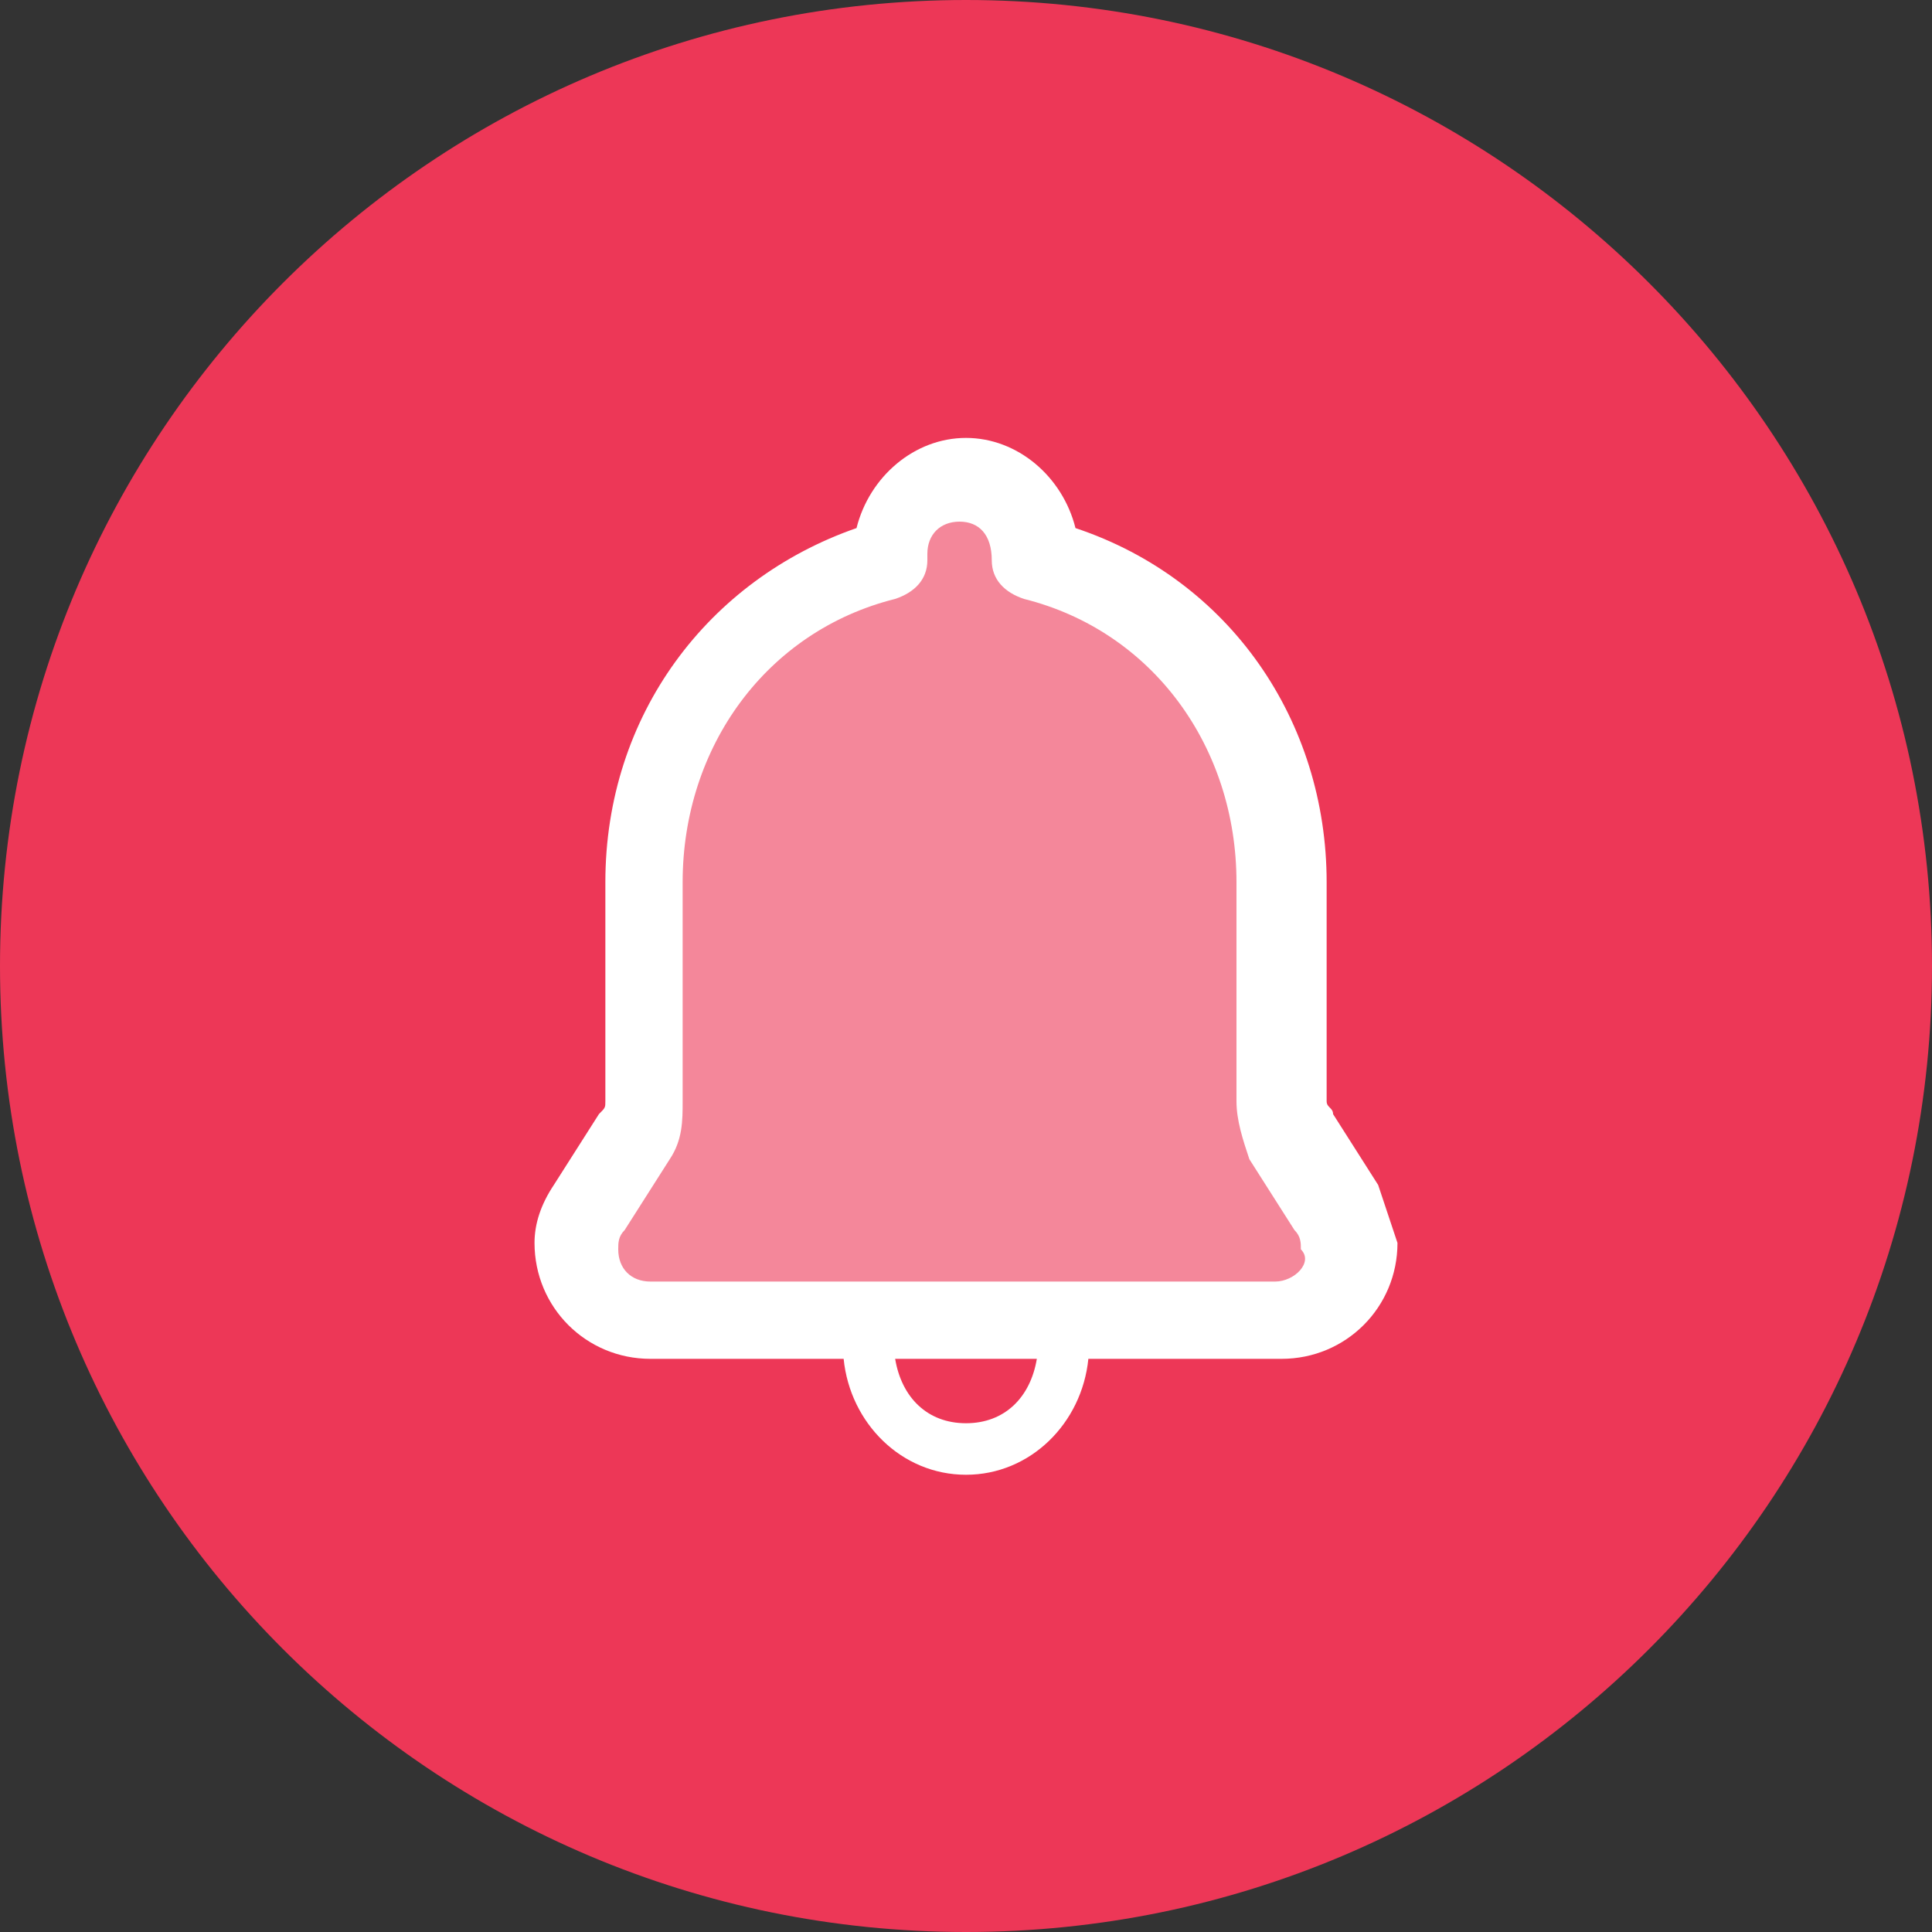
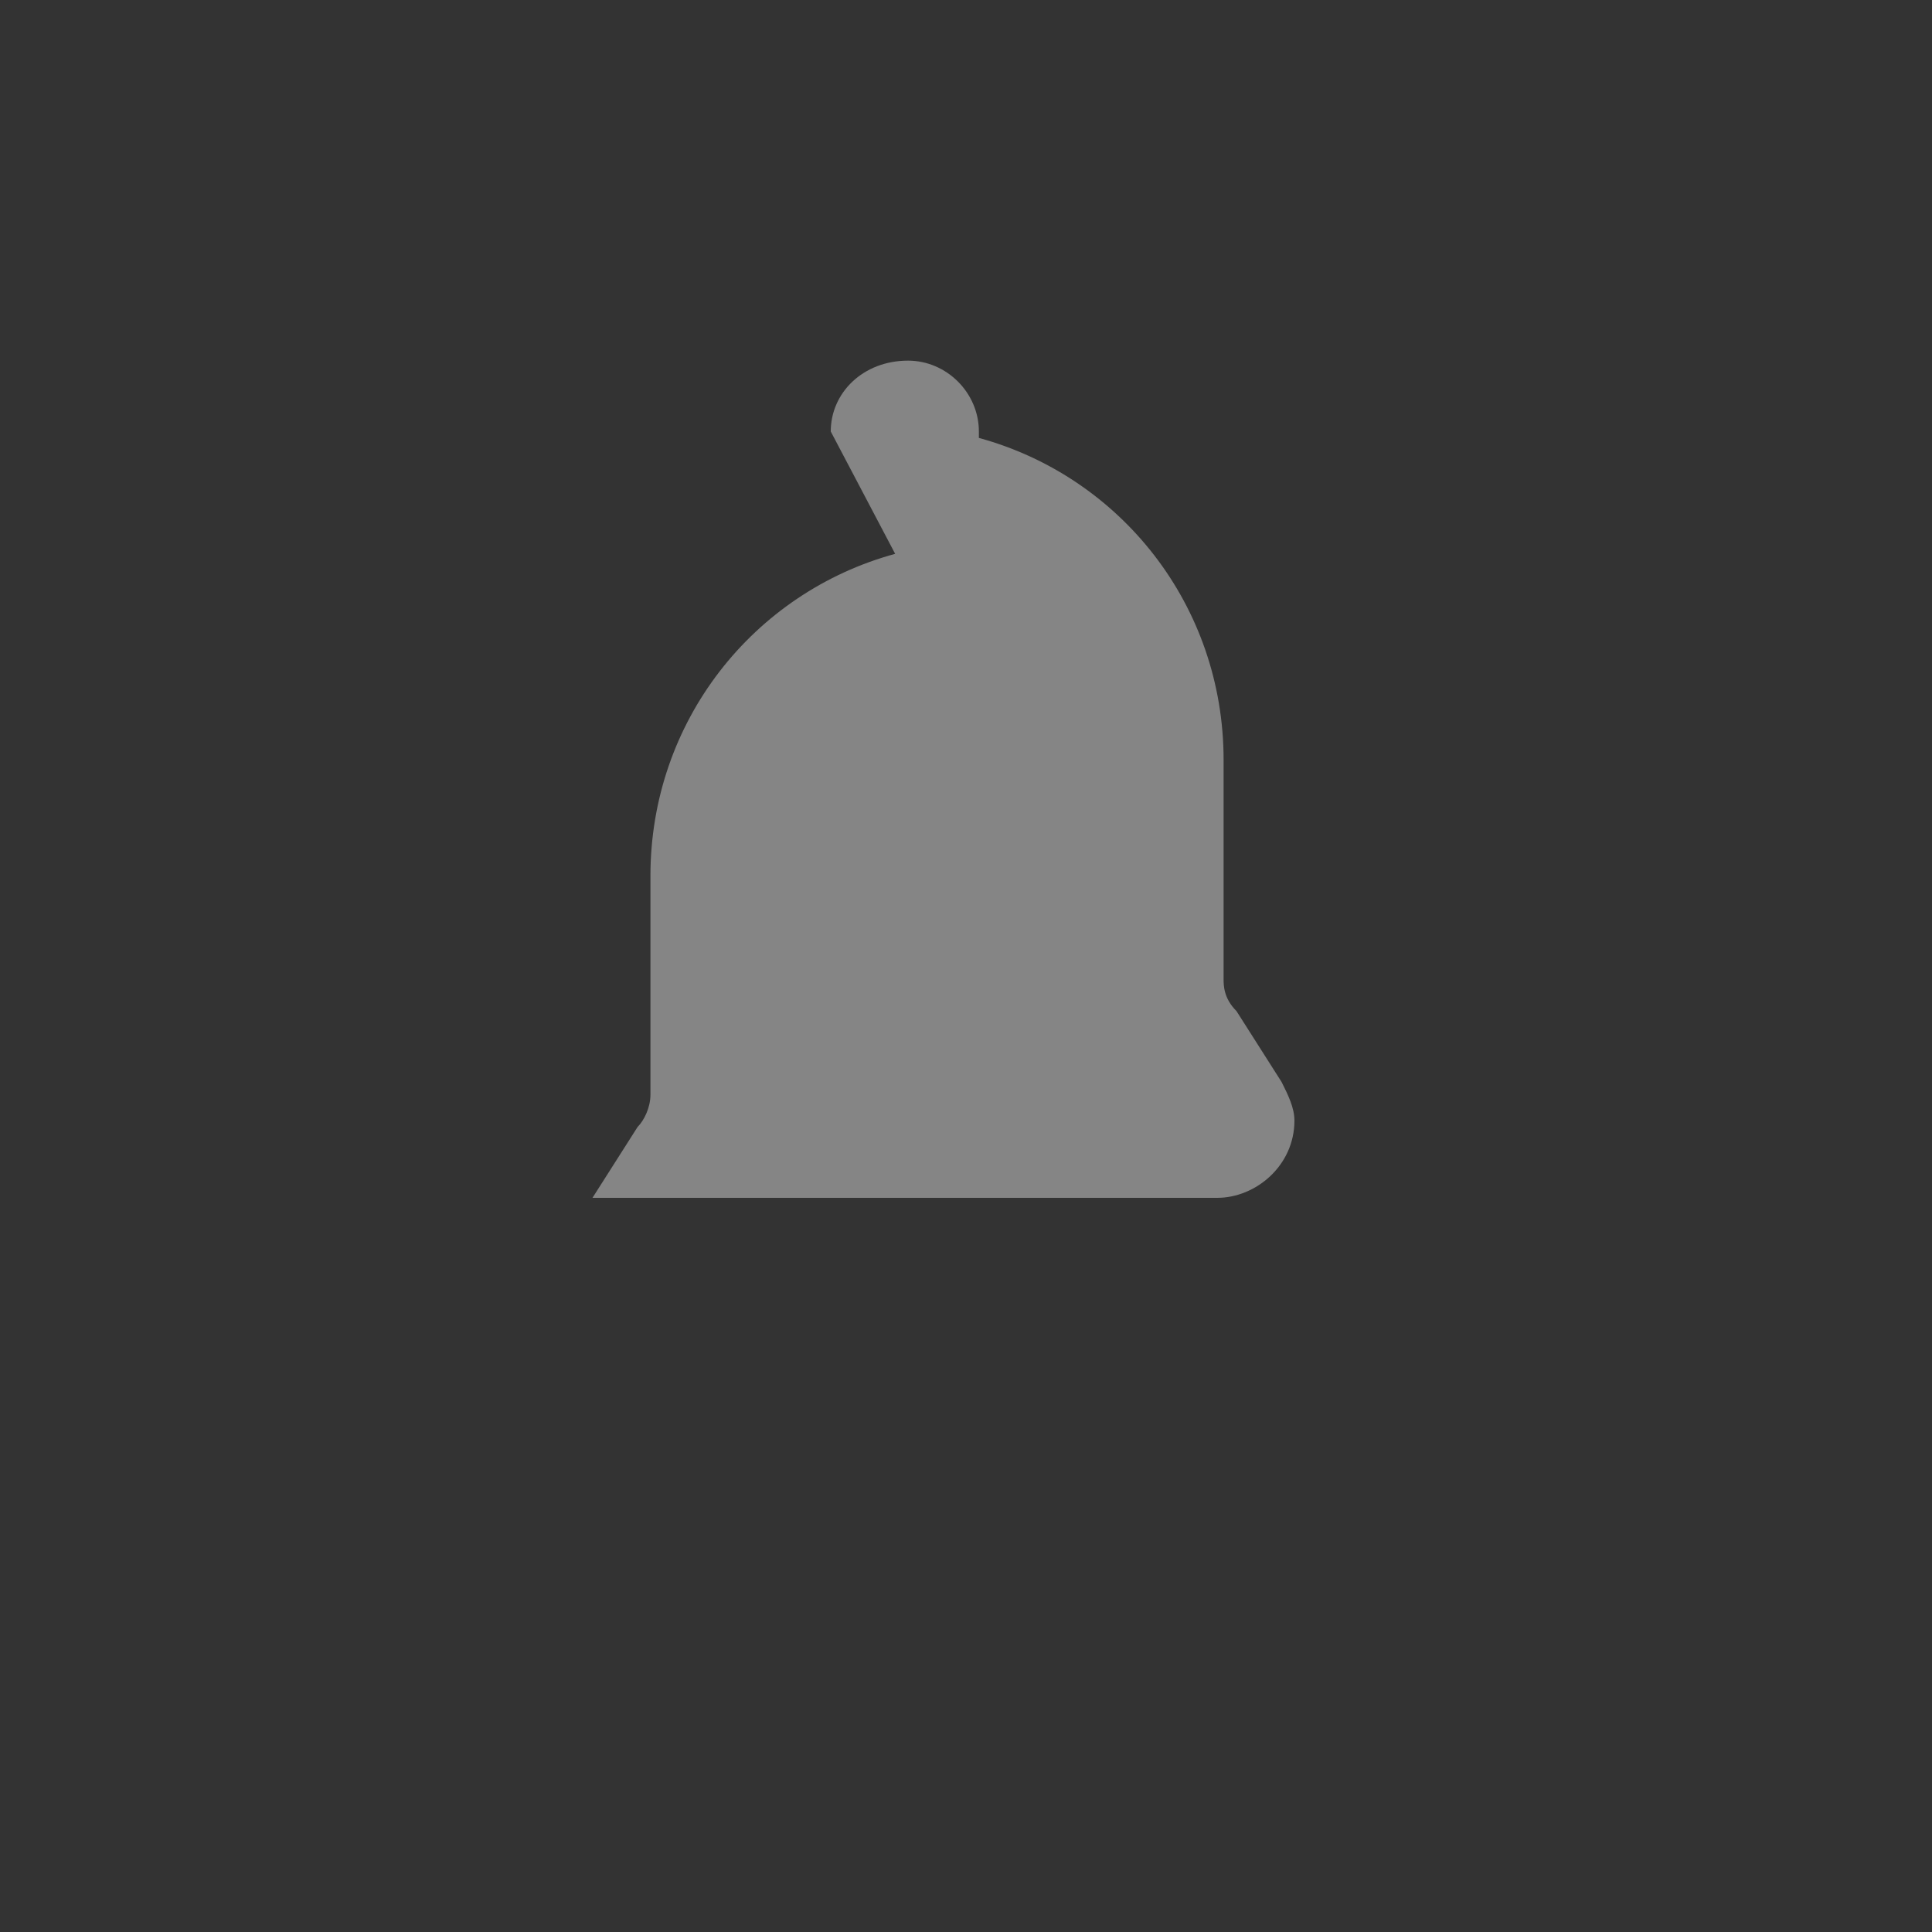
<svg xmlns="http://www.w3.org/2000/svg" version="1.1" width="30" height="30" viewBox="0 0 30 30">
  <rect x="0" y="0" width="30" height="30" fill="#333333" stroke="none" />
  <title>circle-box-premier-services</title>
-   <path fill="#ed3757" d="M30 15c0 8.284-6.716 15-15 15s-15-6.716-15-15c0-8.284 6.716-15 15-15s15 6.716 15 15z" />
-   <path fill="#fff" opacity="0.4" d="M13.9 8.6v0c-2.2 0.6-3.8 2.6-3.8 5v3.4c0 0.2-0.1 0.4-0.2 0.5l-0.7 1.1c-0.1 0.3-0.2 0.5-0.2 0.7 0 0.6 0.5 1.2 1.2 1.2h9.7c0.6 0 1.2-0.5 1.2-1.2 0-0.2-0.1-0.4-0.2-0.6l-0.7-1.1c-0.2-0.2-0.2-0.4-0.2-0.5v-3.4c0-2.4-1.6-4.4-3.8-5v-0.1c0-0.6-0.5-1.1-1.1-1.1-0.7 0-1.2 0.5-1.2 1.1z" />
-   <path fill="#fff" d="M21.4 18.4l-0.7-1.1c0-0.1-0.1-0.1-0.1-0.2v-3.4c0-2.5-1.5-4.7-3.9-5.5-0.2-0.8-0.9-1.4-1.7-1.4s-1.5 0.6-1.7 1.4c-2.3 0.8-3.9 2.9-3.9 5.5v3.4c0 0.1 0 0.1-0.1 0.2l-0.7 1.1c-0.2 0.3-0.3 0.6-0.3 0.9 0 1 0.8 1.8 1.8 1.8h3c0.1 1 0.9 1.8 1.9 1.8s1.8-0.8 1.9-1.8h3c1 0 1.8-0.8 1.8-1.8-0.1-0.3-0.2-0.6-0.3-0.9zM15 22.1c-0.6 0-1-0.4-1.1-1h2.2c-0.1 0.6-0.5 1-1.1 1zM19.8 19.9h-9.7c-0.3 0-0.5-0.2-0.5-0.5 0-0.1 0-0.2 0.1-0.3l0.7-1.1c0.2-0.3 0.2-0.6 0.2-0.9v-3.4c0-2.1 1.3-3.9 3.3-4.4 0.3-0.1 0.5-0.3 0.5-0.6v-0.1c0-0.3 0.2-0.5 0.5-0.5s0.5 0.2 0.5 0.6c0 0.3 0.2 0.5 0.5 0.6 2 0.5 3.3 2.3 3.3 4.4v3.4c0 0.3 0.1 0.6 0.2 0.9l0.7 1.1c0.1 0.1 0.1 0.2 0.1 0.3 0.2 0.2-0.1 0.5-0.4 0.5z" />
+   <path fill="#fff" opacity="0.4" d="M13.9 8.6v0c-2.2 0.6-3.8 2.6-3.8 5v3.4c0 0.2-0.1 0.4-0.2 0.5l-0.7 1.1h9.7c0.6 0 1.2-0.5 1.2-1.2 0-0.2-0.1-0.4-0.2-0.6l-0.7-1.1c-0.2-0.2-0.2-0.4-0.2-0.5v-3.4c0-2.4-1.6-4.4-3.8-5v-0.1c0-0.6-0.5-1.1-1.1-1.1-0.7 0-1.2 0.5-1.2 1.1z" />
</svg>